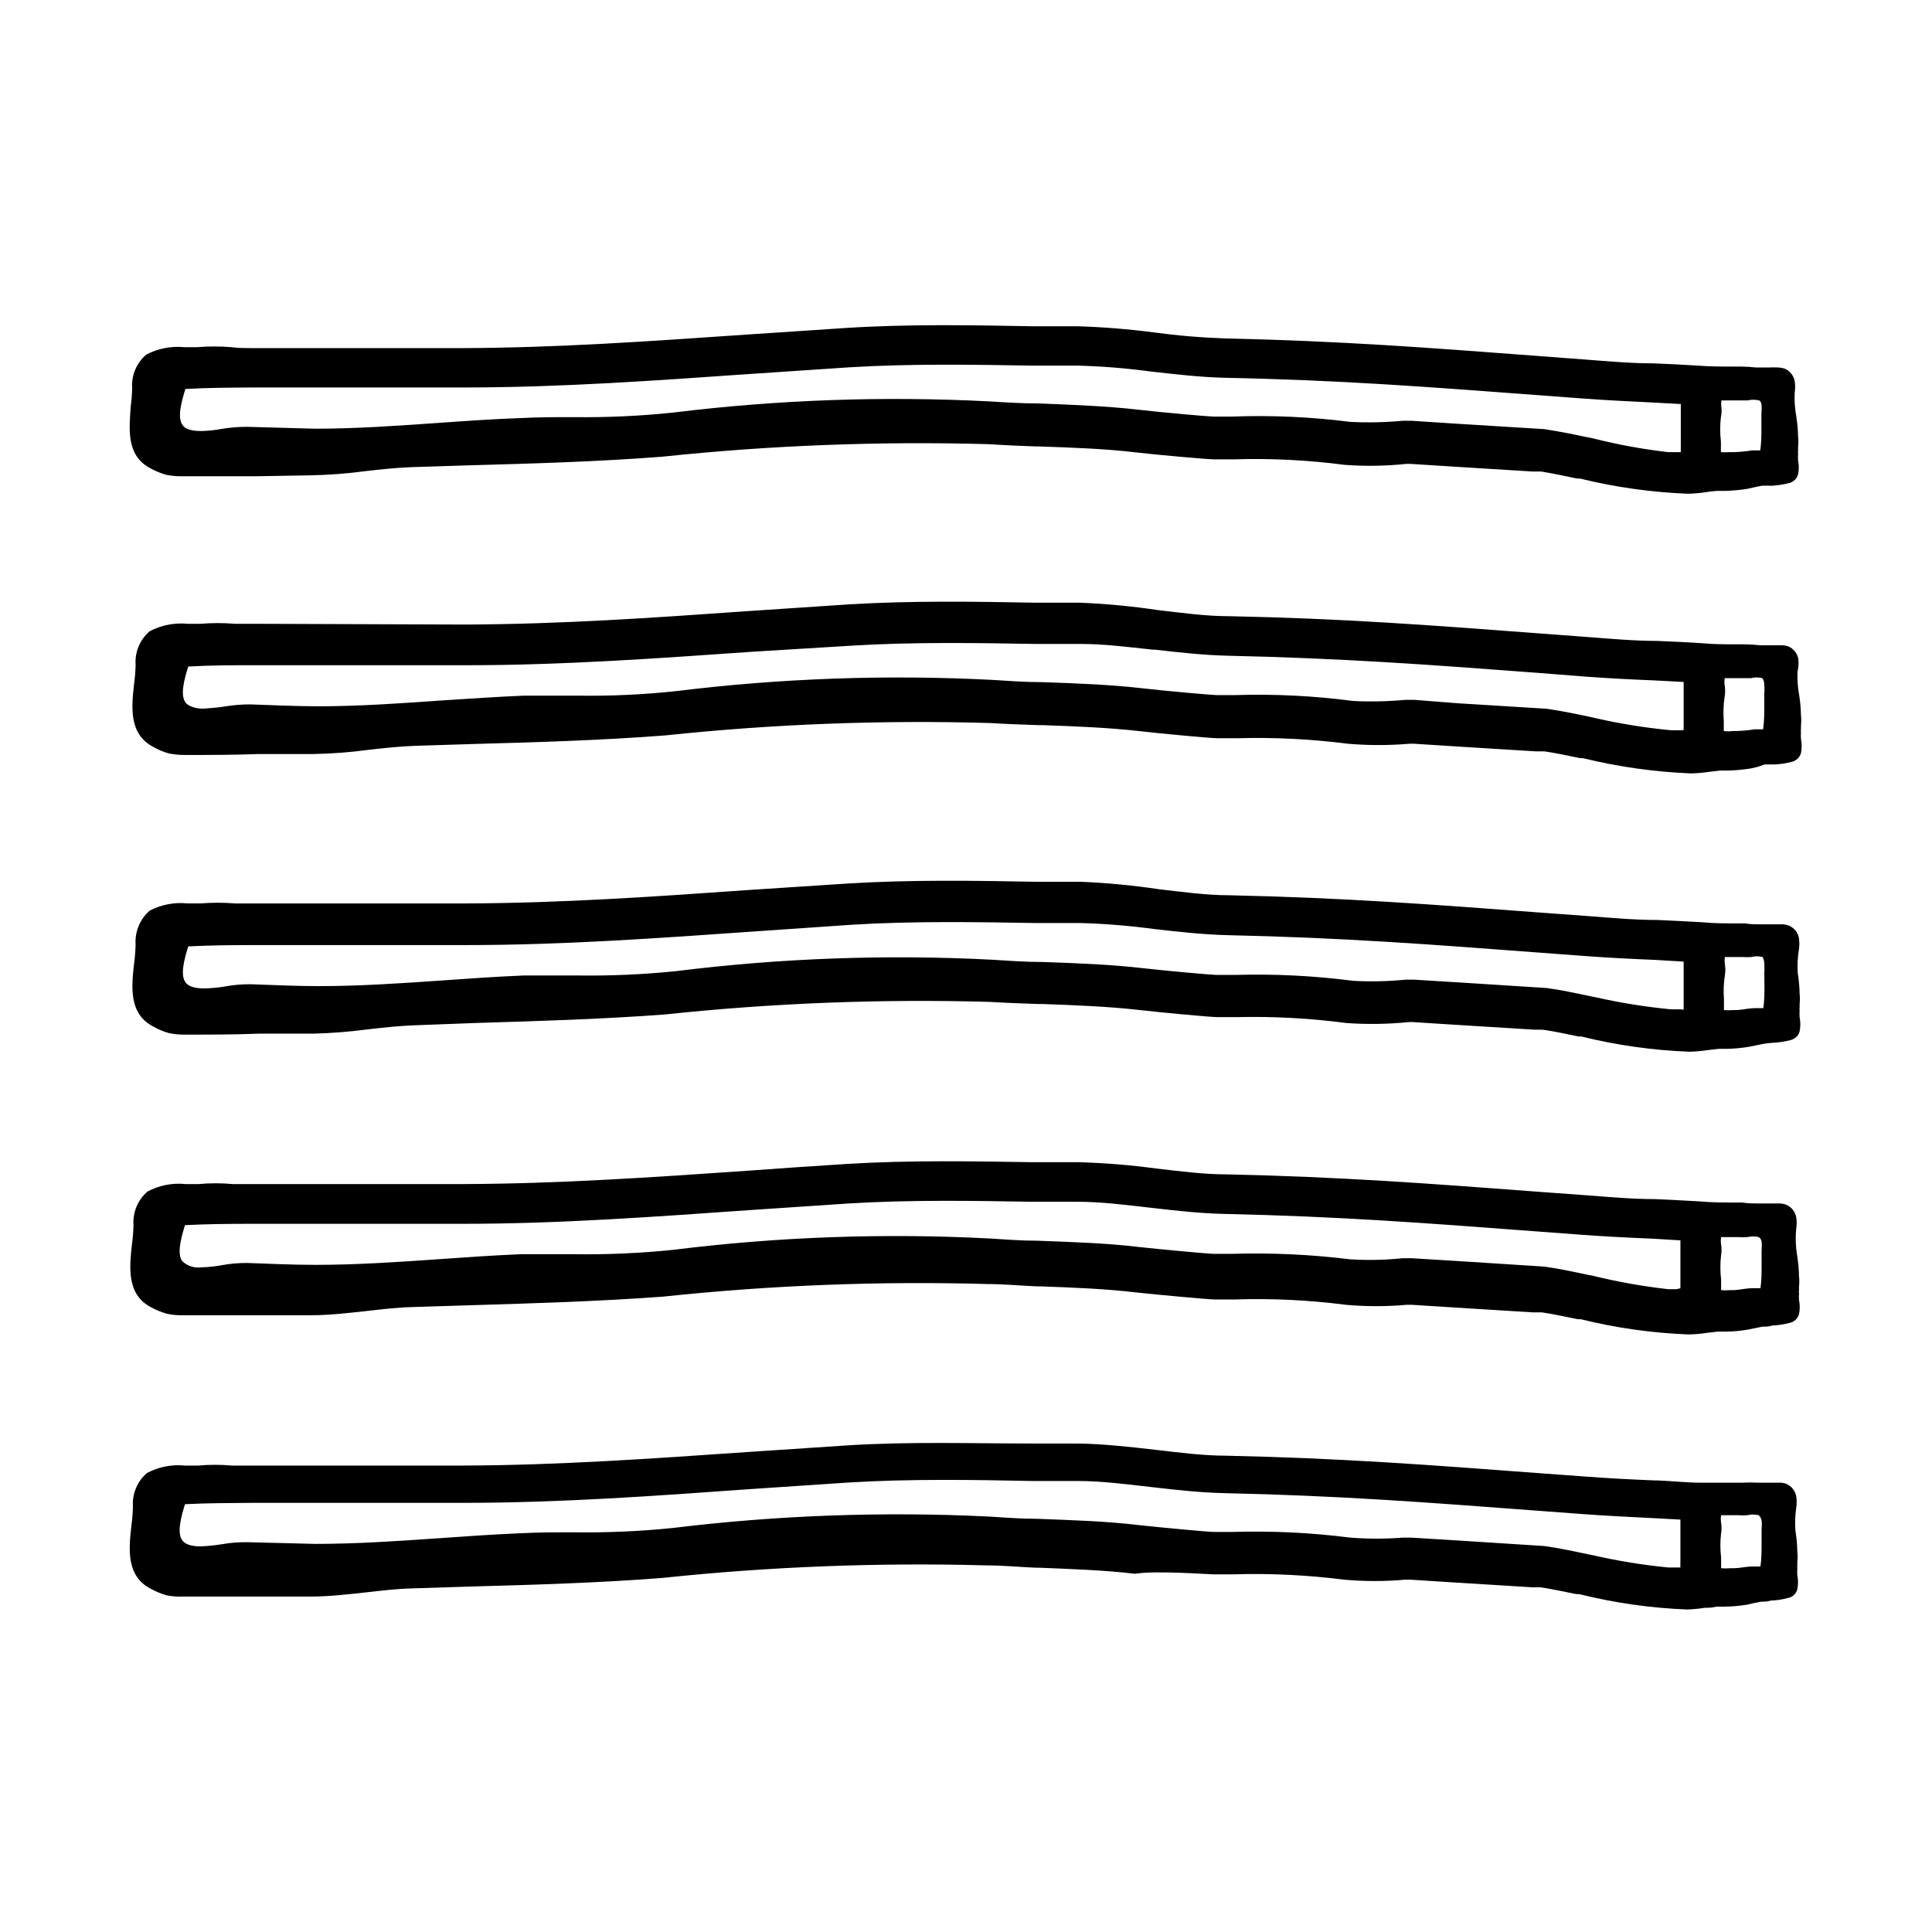
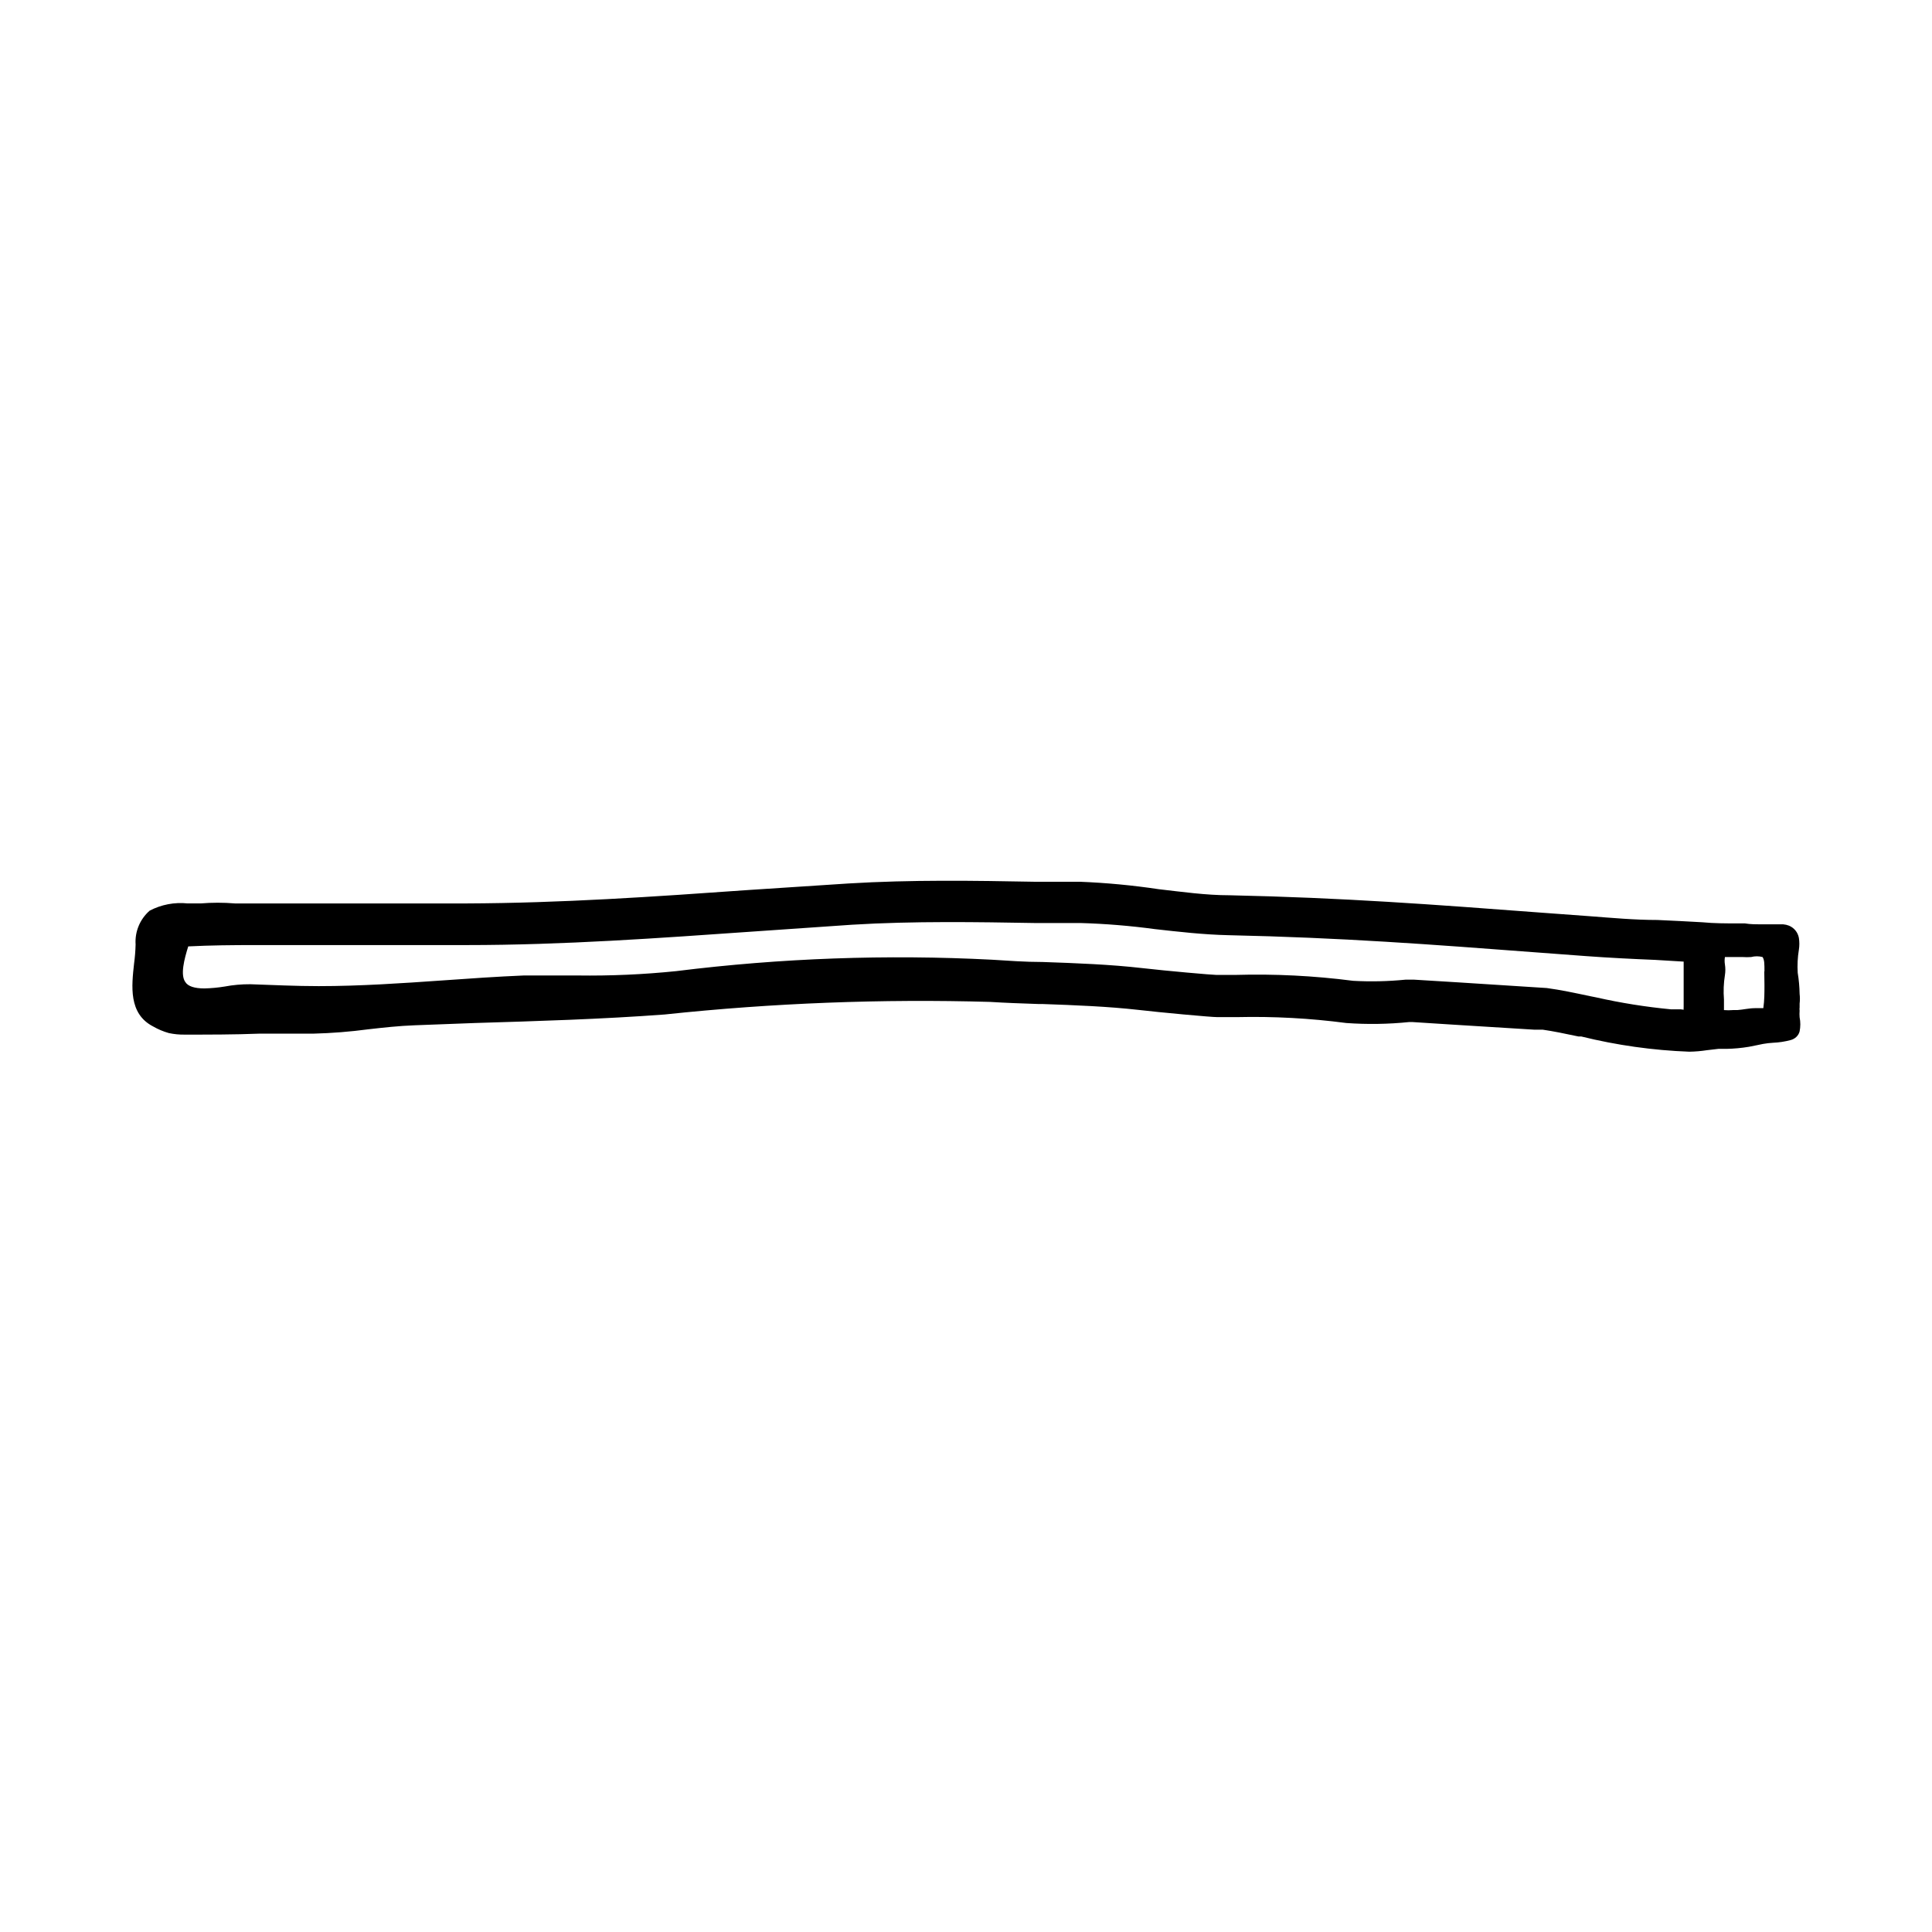
<svg xmlns="http://www.w3.org/2000/svg" fill="#000000" width="800px" height="800px" version="1.1" viewBox="144 144 512 512">
  <g>
    <path d="m620.72 395.71c0.168-1.051 0.168-2.121 0-3.172-0.27-1.453-1.258-2.668-2.621-3.227-0.484-0.195-0.992-0.312-1.512-0.352h-2.973-3.023c-1.008 0-2.769 0-4.18-0.25h-2.016c-3.074 0-6.144 0-9.27-0.301-3.93-0.25-7.91-0.402-11.891-0.605-6.047 0-12.043-0.555-18.035-1.008l-12.344-0.906c-29.473-2.215-52.75-3.981-83.027-4.637-6.246 0-12.594-0.906-18.793-1.613-6.894-1.031-13.844-1.688-20.809-1.965h-11.941c-16.121-0.301-32.848-0.555-49.422 0.453l-26.25 1.715c-25.594 1.812-49.727 3.477-75.117 3.578h-55.773-5.492l0.004-0.004c-3.019-0.25-6.051-0.25-9.07 0h-3.426c-3.473-0.371-6.981 0.293-10.074 1.914-2.578 2.246-3.957 5.562-3.731 8.969-0.039 1.688-0.176 3.367-0.402 5.039-0.656 5.945-1.512 13.301 5.039 16.676 1.316 0.758 2.719 1.352 4.18 1.762 1.391 0.297 2.812 0.434 4.234 0.406 6.551 0 13.148 0 19.547-0.25h14.461v-0.004c4.902-0.125 9.797-0.512 14.66-1.16 3.981-0.453 8.062-0.906 12.242-1.059l15.969-0.602c16.473-0.504 33.555-1.008 50.383-2.266v-0.004c28.609-3.035 57.391-4.144 86.152-3.324 3.879 0.25 8.211 0.402 12.695 0.555h1.059c8.613 0.301 17.531 0.656 25.543 1.562 5.594 0.656 19.195 1.914 20.859 1.914h5.34-0.004c9.648-0.219 19.301 0.305 28.871 1.562 5.555 0.402 11.133 0.316 16.676-0.254h0.855l11.082 0.707 21.109 1.309h2.316c2.769 0.402 5.996 1.059 9.523 1.812h0.754l0.004 0.004c9.375 2.316 18.965 3.668 28.617 4.027 1.566-0.027 3.133-0.164 4.684-0.402l3.023-0.352h2.168c1.992-0.039 3.977-0.223 5.945-0.555l1.762-0.352 1.965-0.402c0.867-0.152 1.742-0.254 2.621-0.305 1.566-0.066 3.117-0.301 4.633-0.703 0.586-0.145 1.125-0.441 1.562-0.859 0.418-0.395 0.715-0.902 0.855-1.461 0.246-1.23 0.246-2.496 0-3.727-0.047-0.586-0.047-1.176 0-1.762-0.047-0.285-0.047-0.574 0-0.859v-1.008c0.102-0.852 0.102-1.715 0-2.566-0.031-1.875-0.199-3.746-0.504-5.594-0.125-2.039-0.023-4.082 0.305-6.098zm-31.336 15.77h-2.57c-6.68-0.637-13.309-1.695-19.852-3.172l-1.512-0.301c-4.281-0.906-7.809-1.664-11.539-2.168l-23.629-1.512-11.539-0.707h-2.266 0.004c-4.621 0.461-9.27 0.562-13.906 0.305-10.34-1.34-20.766-1.859-31.188-1.562h-5.039c-1.059 0-13.199-1.059-19.699-1.812-8.312-0.957-17.48-1.309-26.348-1.613-4.734 0-9.27-0.352-13.402-0.605h0.004c-27.93-1.441-55.934-0.43-83.684 3.023-8.688 0.891-17.418 1.277-26.148 1.156h-14.258c-7.152 0.301-14.461 0.805-21.512 1.309-10.781 0.754-21.914 1.512-32.848 1.512-6.047 0-12.141-0.301-18.188-0.504v0.004c-2.25-0.012-4.492 0.188-6.703 0.605-1.781 0.293-3.582 0.461-5.391 0.504-2.621 0-4.332-0.555-5.039-1.664-1.41-1.914-0.301-6.098 0.754-9.473 5.945-0.301 11.688-0.352 17.785-0.352h55.922c25.797 0 51.238-1.863 75.875-3.578l26.301-1.812c16.375-1.008 33.453-0.707 48.566-0.453h12.043c6.574 0.191 13.133 0.73 19.648 1.609 6.297 0.707 12.848 1.461 19.445 1.613 30.23 0.656 53.305 2.418 82.676 4.637l12.141 0.906c6.144 0.453 12.242 0.754 18.391 1.008l7.508 0.453v5.039 5.996c-0.02 0.352-0.02 0.703 0 1.055-0.023 0.219-0.023 0.438 0 0.656zm22.168-10.078 0.047 3.629c0 2.016 0 4.082-0.301 6.144h-2.219c-1.562 0-3.125 0.402-4.684 0.504h-1.16v0.004c-0.785 0.066-1.578 0.066-2.367 0v-2.82c-0.172-2.152-0.09-4.32 0.254-6.449 0.148-0.938 0.148-1.887 0-2.824-0.109-0.648-0.109-1.312 0-1.965h1.16 3.527-0.004c0.754 0.051 1.512 0.051 2.266 0 0.992-0.262 2.035-0.262 3.023 0 0.504 0.758 0.504 1.766 0.504 3.832z" />
-     <path d="m620.57 318.58c-0.285-1.453-1.266-2.676-2.621-3.273-0.504-0.164-1.031-0.266-1.562-0.305h-2.871-3.074 0.004c-1.391-0.16-2.785-0.242-4.184-0.25h-2.016c-3.074 0-6.144 0-9.27-0.301-3.93-0.25-7.91-0.453-11.891-0.605-6.047 0-12.043-0.555-18.035-1.008l-12.797-0.957c-29.32-2.215-52.445-3.981-82.574-4.586-6.246 0-12.594-0.906-18.793-1.613-6.844-1.023-13.738-1.68-20.656-1.965h-11.941c-16.121-0.301-32.848-0.555-49.422 0.453l-26.449 1.762c-25.594 1.812-49.727 3.477-75.117 3.578l-55.57-0.199h-5.492c-3.019-0.254-6.051-0.254-9.07 0h-3.426c-3.477-0.336-6.977 0.348-10.074 1.965-2.59 2.215-3.973 5.523-3.731 8.918-0.043 1.684-0.176 3.367-0.402 5.039-0.656 5.894-1.512 13.25 5.039 16.676 1.316 0.758 2.719 1.352 4.18 1.762 1.395 0.277 2.812 0.414 4.234 0.402 6.5 0 13.148 0 19.547-0.25h14.461c4.902-0.082 9.797-0.453 14.66-1.109 3.981-0.453 8.062-0.906 12.242-1.059l16.07-0.504c16.473-0.453 33.555-0.957 50.383-2.266 28.609-3.019 57.391-4.113 86.148-3.273 3.879 0.25 8.211 0.402 12.695 0.555l0.961-0.004c8.613 0.301 17.531 0.656 25.543 1.562 5.594 0.656 19.195 1.914 20.859 1.914h5.34-0.004c9.797-0.273 19.602 0.215 29.324 1.461 5.414 0.461 10.855 0.461 16.273 0h1.258l11.082 0.707 21.109 1.309h2.316c2.769 0.402 5.996 1.059 9.523 1.812h0.754l0.004 0.004c9.379 2.293 18.969 3.644 28.617 4.027 1.566-0.031 3.133-0.168 4.684-0.402l3.023-0.352h2.219c1.973-0.062 3.941-0.246 5.894-0.555l1.762-0.402 1.863-0.656h2.621c1.566-0.066 3.121-0.301 4.633-0.703 0.59-0.145 1.125-0.441 1.562-0.859 0.406-0.402 0.703-0.906 0.859-1.461 0.242-1.23 0.242-2.496 0-3.727-0.051-0.586-0.051-1.176 0-1.762-0.055-0.285-0.055-0.574 0-0.859v-1.008c0.098-0.867 0.098-1.75 0-2.617-0.035-1.859-0.203-3.711-0.504-5.543-0.359-1.996-0.496-4.023-0.406-6.047 0.266-1.121 0.332-2.281 0.203-3.426zm-170.19-3.981m139.05 22.926h-2.621 0.004c-6.68-0.637-13.309-1.699-19.852-3.176l-1.512-0.352c-4.281-0.906-7.809-1.613-11.539-2.168l-23.629-1.461-11.535-0.906h-2.266c-4.621 0.434-9.27 0.535-13.906 0.301-10.336-1.359-20.766-1.883-31.188-1.559h-5.039c-1.059 0-13.199-1.059-19.699-1.812-8.312-0.957-17.48-1.309-26.348-1.613-4.734 0-9.27-0.352-13.402-0.605h0.004c-27.93-1.434-55.93-0.438-83.684 2.973-8.668 0.934-17.383 1.336-26.098 1.207h-14.309c-7.152 0.301-14.461 0.805-21.512 1.258-10.781 0.754-21.914 1.562-32.848 1.562-6.047 0-12.141-0.301-18.188-0.504v0.004c-2.246-0.004-4.488 0.184-6.703 0.551-1.863 0.301-3.477 0.402-5.391 0.555s-4.332-0.555-5.039-1.664c-1.41-1.965-0.301-6.098 0.754-9.473 5.945-0.352 11.688-0.352 17.785-0.352h55.922c25.797 0 51.238-1.863 75.875-3.578l26.301-1.609c16.324-1.008 33.453-0.707 48.566-0.453h12.043c6.246 0 12.496 0.805 19.094 1.512h0.555c6.297 0.707 12.848 1.461 19.445 1.613 30.23 0.656 53.305 2.367 82.676 4.586l12.141 0.957c6.144 0.453 12.242 0.754 18.391 1.008l7.508 0.402v5.039 5.996-0.004c-0.02 0.352-0.02 0.707 0 1.059-0.023 0.219-0.023 0.438 0 0.656zm22.117-10.078v3.629c0 2.066 0 4.082-0.301 6.195h-2.219c-1.566 0.254-3.148 0.406-4.734 0.453h-1.109c-0.785 0.121-1.582 0.121-2.367 0v-2.769c-0.172-2.168-0.086-4.352 0.254-6.5 0.148-0.918 0.148-1.852 0-2.769-0.109-0.652-0.109-1.316 0-1.965h1.16 5.793-0.004c0.992-0.262 2.035-0.262 3.023 0 0.555 0.703 0.555 1.711 0.555 3.777z" />
-     <path d="m183.76 268.05c1.328 0.738 2.731 1.328 4.184 1.762 1.395 0.281 2.812 0.414 4.231 0.406h19.496l14.508-0.25 0.004-0.004c4.906-0.082 9.801-0.453 14.66-1.109 3.981-0.453 8.113-0.906 12.242-1.059l16.07-0.504c16.473-0.453 33.555-0.957 50.383-2.266 28.613-3.012 57.395-4.121 86.152-3.324 3.879 0.25 8.211 0.453 12.695 0.605h0.906c8.613 0.301 17.531 0.605 25.543 1.562 5.594 0.656 19.195 1.863 20.859 1.863h5.34c9.797-0.301 19.602 0.188 29.32 1.461 5.422 0.402 10.867 0.316 16.273-0.254h1.258l11.082 0.707 21.109 1.309h2.316c2.769 0.453 5.996 1.109 9.523 1.863h0.762c9.379 2.297 18.965 3.648 28.617 4.031 1.566-0.035 3.133-0.168 4.684-0.402 1-0.172 2.008-0.289 3.023-0.352h2.215c1.977-0.062 3.945-0.25 5.894-0.555l1.762-0.402 1.965-0.402 0.004-0.004c0.871-0.051 1.746-0.051 2.617 0 1.582-0.094 3.148-0.328 4.688-0.703 0.57-0.148 1.09-0.445 1.512-0.855 0.43-0.41 0.727-0.934 0.855-1.512 0.246-1.215 0.246-2.465 0-3.68-0.047-0.586-0.047-1.176 0-1.762-0.051-0.285-0.051-0.574 0-0.855v-1.008c0.102-0.871 0.102-1.75 0-2.621-0.035-1.855-0.203-3.711-0.504-5.543-0.355-1.992-0.492-4.019-0.402-6.047 0.168-1.051 0.168-2.121 0-3.172-0.285-1.453-1.266-2.676-2.621-3.273-0.504-0.164-1.031-0.266-1.562-0.305-0.953-0.051-1.914-0.051-2.871 0h-3.074 0.004c-1.391-0.16-2.785-0.242-4.184-0.25h-2.016c-3.074 0-6.144 0-9.27-0.25-3.93-0.25-7.91-0.453-11.891-0.605-6.047 0-12.043-0.555-18.035-1.008l-12.645-0.957c-29.32-2.215-52.547-3.981-82.727-4.637-6.371-0.215-12.727-0.754-19.043-1.613-6.688-0.871-13.414-1.41-20.152-1.613h-11.941c-16.121-0.301-32.848-0.605-49.422 0.453l-26.449 1.762c-25.594 1.762-49.727 3.477-75.117 3.578h-55.773c-1.715 0-3.68 0-5.492-0.25-3.019-0.25-6.051-0.25-9.07 0h-3.426c-3.477-0.336-6.981 0.348-10.078 1.965-2.586 2.215-3.969 5.523-3.727 8.918-0.043 1.688-0.18 3.367-0.402 5.039-0.301 5.34-1.359 12.695 5.137 16.121zm416.45-15.922c-0.105-0.668-0.105-1.348 0-2.016h1.16 5.793c0.996-0.238 2.031-0.238 3.023 0 0.707 0.352 0.754 1.359 0.605 3.426v3.629c0 2.066 0 4.082-0.301 6.195h-2.219v0.004c-1.566 0.25-3.148 0.402-4.734 0.453h-1.109c-0.789 0.066-1.582 0.066-2.367 0v-2.82-0.004c-0.258-2.141-0.258-4.305 0-6.449 0.164-0.793 0.215-1.605 0.148-2.418zm-407.08-5.039c5.945-0.352 11.688-0.352 17.785-0.402h55.922c25.797 0 51.238-1.863 75.875-3.578l26.301-1.762c16.324-1.008 33.453-0.707 48.566-0.453h12.043-0.004c6.473 0.168 12.934 0.691 19.348 1.562 6.398 0.707 13.047 1.512 19.75 1.664 30.23 0.605 53.051 2.367 82.676 4.586l12.141 0.906c6.144 0.453 12.242 0.754 18.391 1.059l7.508 0.402v5.039 5.945l-0.004-0.004c-0.02 0.371-0.02 0.738 0 1.109-0.02 0.219-0.02 0.438 0 0.656h-3.375c-6.672-0.766-13.289-1.977-19.801-3.629l-1.512-0.301c-4.281-0.906-7.809-1.613-11.539-2.168l-23.629-1.461-11.539-0.754h-2.266 0.004c-4.621 0.434-9.27 0.531-13.906 0.301-10.387-1.324-20.867-1.797-31.336-1.41h-5.039c-1.059 0-13.199-1.059-19.699-1.812-8.312-0.957-17.48-1.309-26.348-1.664-4.734 0-9.27-0.301-13.402-0.555-27.926-1.434-55.926-0.438-83.68 2.973-8.672 0.906-17.383 1.312-26.098 1.207-5.039 0-9.574 0-14.309 0.25-7.152 0.25-14.41 0.754-21.461 1.258-10.781 0.754-21.965 1.562-32.898 1.562l-18.188-0.504-0.004 0.004c-2.242 0-4.484 0.184-6.699 0.555-1.762 0.336-3.547 0.52-5.34 0.555-2.82 0-4.383-0.555-5.039-1.664-1.359-1.965-0.25-6.094 0.805-9.469z" />
-     <path d="m620.01 543.68c0.172-1.066 0.172-2.156 0-3.223-0.301-1.434-1.277-2.637-2.621-3.227-0.48-0.184-0.992-0.285-1.508-0.301h-2.973-3.023c-1.395-0.078-2.789-0.078-4.184 0h-2.016-9.27c-3.125 0-7.508-0.453-11.285-0.605h-0.754c-6.047-0.25-12.043-0.555-18.035-1.008l-12.395-0.906c-29.422-2.215-52.699-3.981-82.977-4.637-6.246 0-12.594-0.855-18.793-1.562-6.195-0.707-13.504-1.562-20.453-1.664h-11.941c-16.172 0-32.848-0.555-49.422 0.504l-26.449 1.762c-25.594 1.762-49.727 3.477-75.117 3.578h-55.773-5.492l-0.004 0.004c-3.016-0.277-6.051-0.277-9.066 0h-3.426c-3.481-0.359-6.988 0.328-10.078 1.965-2.586 2.215-3.969 5.523-3.727 8.918-0.047 1.688-0.18 3.367-0.406 5.039-0.656 5.894-1.512 13.25 5.039 16.676 1.328 0.738 2.731 1.328 4.184 1.762 1.391 0.289 2.812 0.406 4.231 0.355h19.547 14.461c4.836 0 10.078-0.605 14.66-1.109 3.981-0.453 8.113-0.957 12.242-1.059l15.922-0.504c16.523-0.453 33.605-0.957 50.383-2.266h-0.004c28.613-3.012 57.395-4.121 86.152-3.324 3.879 0 8.211 0.402 12.695 0.605h0.906c8.613 0.352 17.531 0.656 25.543 1.613 5.594-0.91 19.148 0.148 20.707 0.148h5.344c9.793-0.293 19.598 0.18 29.32 1.41 5.414 0.488 10.859 0.488 16.273 0h1.258l11.082 0.707 21.109 1.309h2.316c2.769 0.402 5.996 1.109 9.523 1.812h0.758c9.375 2.336 18.965 3.703 28.617 4.082 1.57-0.047 3.137-0.199 4.684-0.453 0.957 0 1.965 0 3.023-0.301h2.168v-0.004c1.992-0.02 3.977-0.188 5.945-0.504l1.762-0.402 1.965-0.402c0.855 0 1.762 0 2.621-0.301 1.566-0.043 3.125-0.281 4.633-0.707 0.594-0.102 1.137-0.383 1.562-0.805 0.418-0.418 0.715-0.941 0.855-1.512 0.246-1.215 0.246-2.465 0-3.68-0.047-0.602-0.047-1.211 0-1.812-0.043-0.285-0.043-0.574 0-0.855v-0.957c0.102-0.871 0.102-1.75 0-2.621-0.031-1.875-0.199-3.742-0.5-5.594-0.156-1.98-0.086-3.977 0.199-5.945zm-31.691 15.719h-2.215c-6.68-0.652-13.309-1.727-19.852-3.223l-1.512-0.301c-4.281-0.906-7.809-1.664-11.539-2.168l-23.629-1.512-11.539-0.707h-2.266 0.004c-4.629 0.359-9.277 0.359-13.906 0-10.34-1.32-20.766-1.824-31.184-1.508h-5.191c-1.059 0-13.199-1.109-19.699-1.812-8.312-1.008-17.48-1.309-26.801-1.664-4.535 0-8.918-0.352-12.949-0.605-27.93-1.363-55.922-0.352-83.68 3.023-8.688 0.891-17.418 1.277-26.148 1.156-4.734 0-9.523 0-14.258 0.25-7.152 0.301-14.461 0.805-21.512 1.309-10.781 0.754-21.914 1.512-32.848 1.512l-18.188-0.453-0.004 0.004c-2.246-0.027-4.488 0.156-6.699 0.555-1.785 0.277-3.586 0.461-5.391 0.555-2.621 0-4.332-0.555-5.039-1.664-1.41-1.965-0.301-6.144 0.754-9.523 5.945-0.301 11.688-0.301 17.785-0.352h55.922c25.797 0 51.238-1.863 75.875-3.629l26.301-1.762c16.375-1.008 33.453-0.707 48.566-0.402h12.043c6.297 0 12.594 0.805 19.648 1.613 7.055 0.805 12.848 1.461 19.445 1.613 30.23 0.656 53.203 2.418 82.676 4.637l12.141 0.906c6.144 0.453 12.242 0.754 18.391 1.059l7.508 0.402v5.039 5.945-0.004c-0.023 0.367-0.023 0.738 0 1.109-0.023 0.199-0.023 0.402 0 0.602zm22.52-10.078v3.68c0 2.016 0 4.082-0.301 6.144h-2.219c-1.562 0-3.125 0.402-4.684 0.453h-1.16l0.004 0.004c-0.789 0.066-1.582 0.066-2.367 0v-2.82c-0.258-2.144-0.258-4.309 0-6.449 0.148-0.918 0.148-1.855 0-2.773-0.109-0.664-0.109-1.348 0-2.012h1.16 3.527-0.004c0.754 0.07 1.512 0.07 2.266 0 0.996-0.238 2.031-0.238 3.023 0 0.859 0.805 0.906 1.762 0.758 3.828z" />
-     <path d="m620.01 469.68c0.168-1.051 0.168-2.125 0-3.176-0.301-1.434-1.277-2.637-2.621-3.223-0.48-0.195-0.992-0.312-1.508-0.352h-2.973-3.023c-1.008 0-2.769 0-4.18-0.25h-2.016c-3.074 0-6.144 0-9.27-0.301-3.93-0.25-7.91-0.402-11.891-0.605-6.047 0-12.043-0.555-18.035-1.008l-12.395-0.906c-29.422-2.215-52.699-3.981-82.977-4.637-6.246 0-12.594-0.855-18.793-1.562l-0.004-0.004c-6.781-0.914-13.609-1.469-20.453-1.66h-11.941c-16.172-0.25-32.848-0.555-49.422 0.453-8.867 0.555-17.633 1.16-26.449 1.812-25.594 1.762-49.727 3.426-75.117 3.527h-55.773-5.492c-3.016-0.277-6.051-0.277-9.07 0h-3.426c-3.477-0.359-6.984 0.324-10.074 1.965-2.586 2.215-3.973 5.523-3.731 8.918-0.039 1.684-0.176 3.367-0.402 5.039-0.656 5.945-1.512 13.301 5.039 16.727 1.328 0.719 2.731 1.293 4.18 1.711 1.391 0.305 2.812 0.441 4.234 0.402h19.547 14.461c4.836 0 10.078-0.605 14.609-1.109 4.535-0.504 8.113-0.957 12.293-1.059l16.07-0.504c16.473-0.504 33.555-1.008 50.383-2.266 28.609-3.035 57.391-4.144 86.152-3.324 3.879 0 8.211 0.402 12.695 0.605h0.906c8.613 0.301 17.531 0.656 25.543 1.613 5.594 0.605 19.195 1.863 20.859 1.863h5.34c9.793-0.316 19.602 0.156 29.32 1.41 5.414 0.488 10.859 0.488 16.273 0h1.211l11.133 0.707 21.109 1.309h2.316c2.769 0.402 5.996 1.109 9.523 1.812h0.754c9.375 2.32 18.965 3.672 28.617 4.031 1.57-0.031 3.133-0.164 4.684-0.402l3.023-0.352h2.168c1.992-0.012 3.984-0.199 5.945-0.555l1.762-0.352 1.965-0.402c0.855 0 1.762 0 2.621-0.301v-0.004c1.566-0.066 3.121-0.305 4.633-0.707 1.172-0.27 2.102-1.16 2.422-2.316 0.246-1.23 0.246-2.496 0-3.727-0.051-0.59-0.051-1.18 0-1.766-0.051-0.281-0.051-0.574 0-0.855v-1.008c0.098-0.855 0.098-1.715 0-2.57-0.035-1.875-0.203-3.742-0.504-5.59-0.391-2.332-0.473-4.703-0.254-7.055zm-31.688 15.969h-2.219c-6.684-0.75-13.316-1.93-19.852-3.523l-1.512-0.301c-4.281-0.906-7.809-1.664-11.539-2.168l-23.629-1.512-11.539-0.707h-2.266 0.004c-4.617 0.484-9.27 0.586-13.906 0.301-10.391-1.285-20.867-1.773-31.336-1.461h-5.039c-1.059 0-13.199-1.109-19.699-1.812-8.312-1.008-17.48-1.309-26.801-1.664-4.535 0-8.918-0.352-12.949-0.605v0.004c-27.926-1.441-55.93-0.43-83.68 3.023-8.688 0.891-17.418 1.277-26.148 1.156h-14.258c-7.152 0.301-14.461 0.805-21.512 1.309-10.781 0.754-21.914 1.512-32.848 1.512-6.047 0-12.141-0.301-18.188-0.504l-0.004 0.004c-2.246-0.016-4.492 0.188-6.699 0.602-1.781 0.328-3.582 0.512-5.391 0.555-1.844 0.246-3.699-0.367-5.039-1.66-1.41-1.965-0.301-6.144 0.754-9.523 5.945-0.301 11.688-0.352 17.785-0.352h55.922c25.797 0 51.238-1.914 75.875-3.629l26.301-1.762c16.375-1.008 33.453-0.707 48.566-0.453h12.043c6.297 0 12.594 0.805 19.648 1.613 7.055 0.805 12.848 1.461 19.445 1.613 30.23 0.656 53.305 2.418 82.676 4.637l12.141 0.906c6.144 0.453 12.242 0.754 18.391 1.008l7.508 0.453v5.039 5.945 1.109-0.008c-0.023 0.203-0.023 0.402 0 0.605zm22.52-10.078v3.68c0 2.016 0 4.082-0.301 6.144h-2.219c-1.562 0-3.125 0.402-4.684 0.504h-1.16v0.004c-0.789 0.066-1.582 0.066-2.367 0v-2.82c-0.258-2.144-0.258-4.309 0-6.449 0.148-0.934 0.148-1.887 0-2.824-0.109-0.648-0.109-1.312 0-1.965h1.16 3.527-0.004c0.754 0.051 1.512 0.051 2.266 0 0.996-0.234 2.031-0.234 3.023 0 0.859 0.504 0.906 1.512 0.758 3.731z" />
  </g>
</svg>